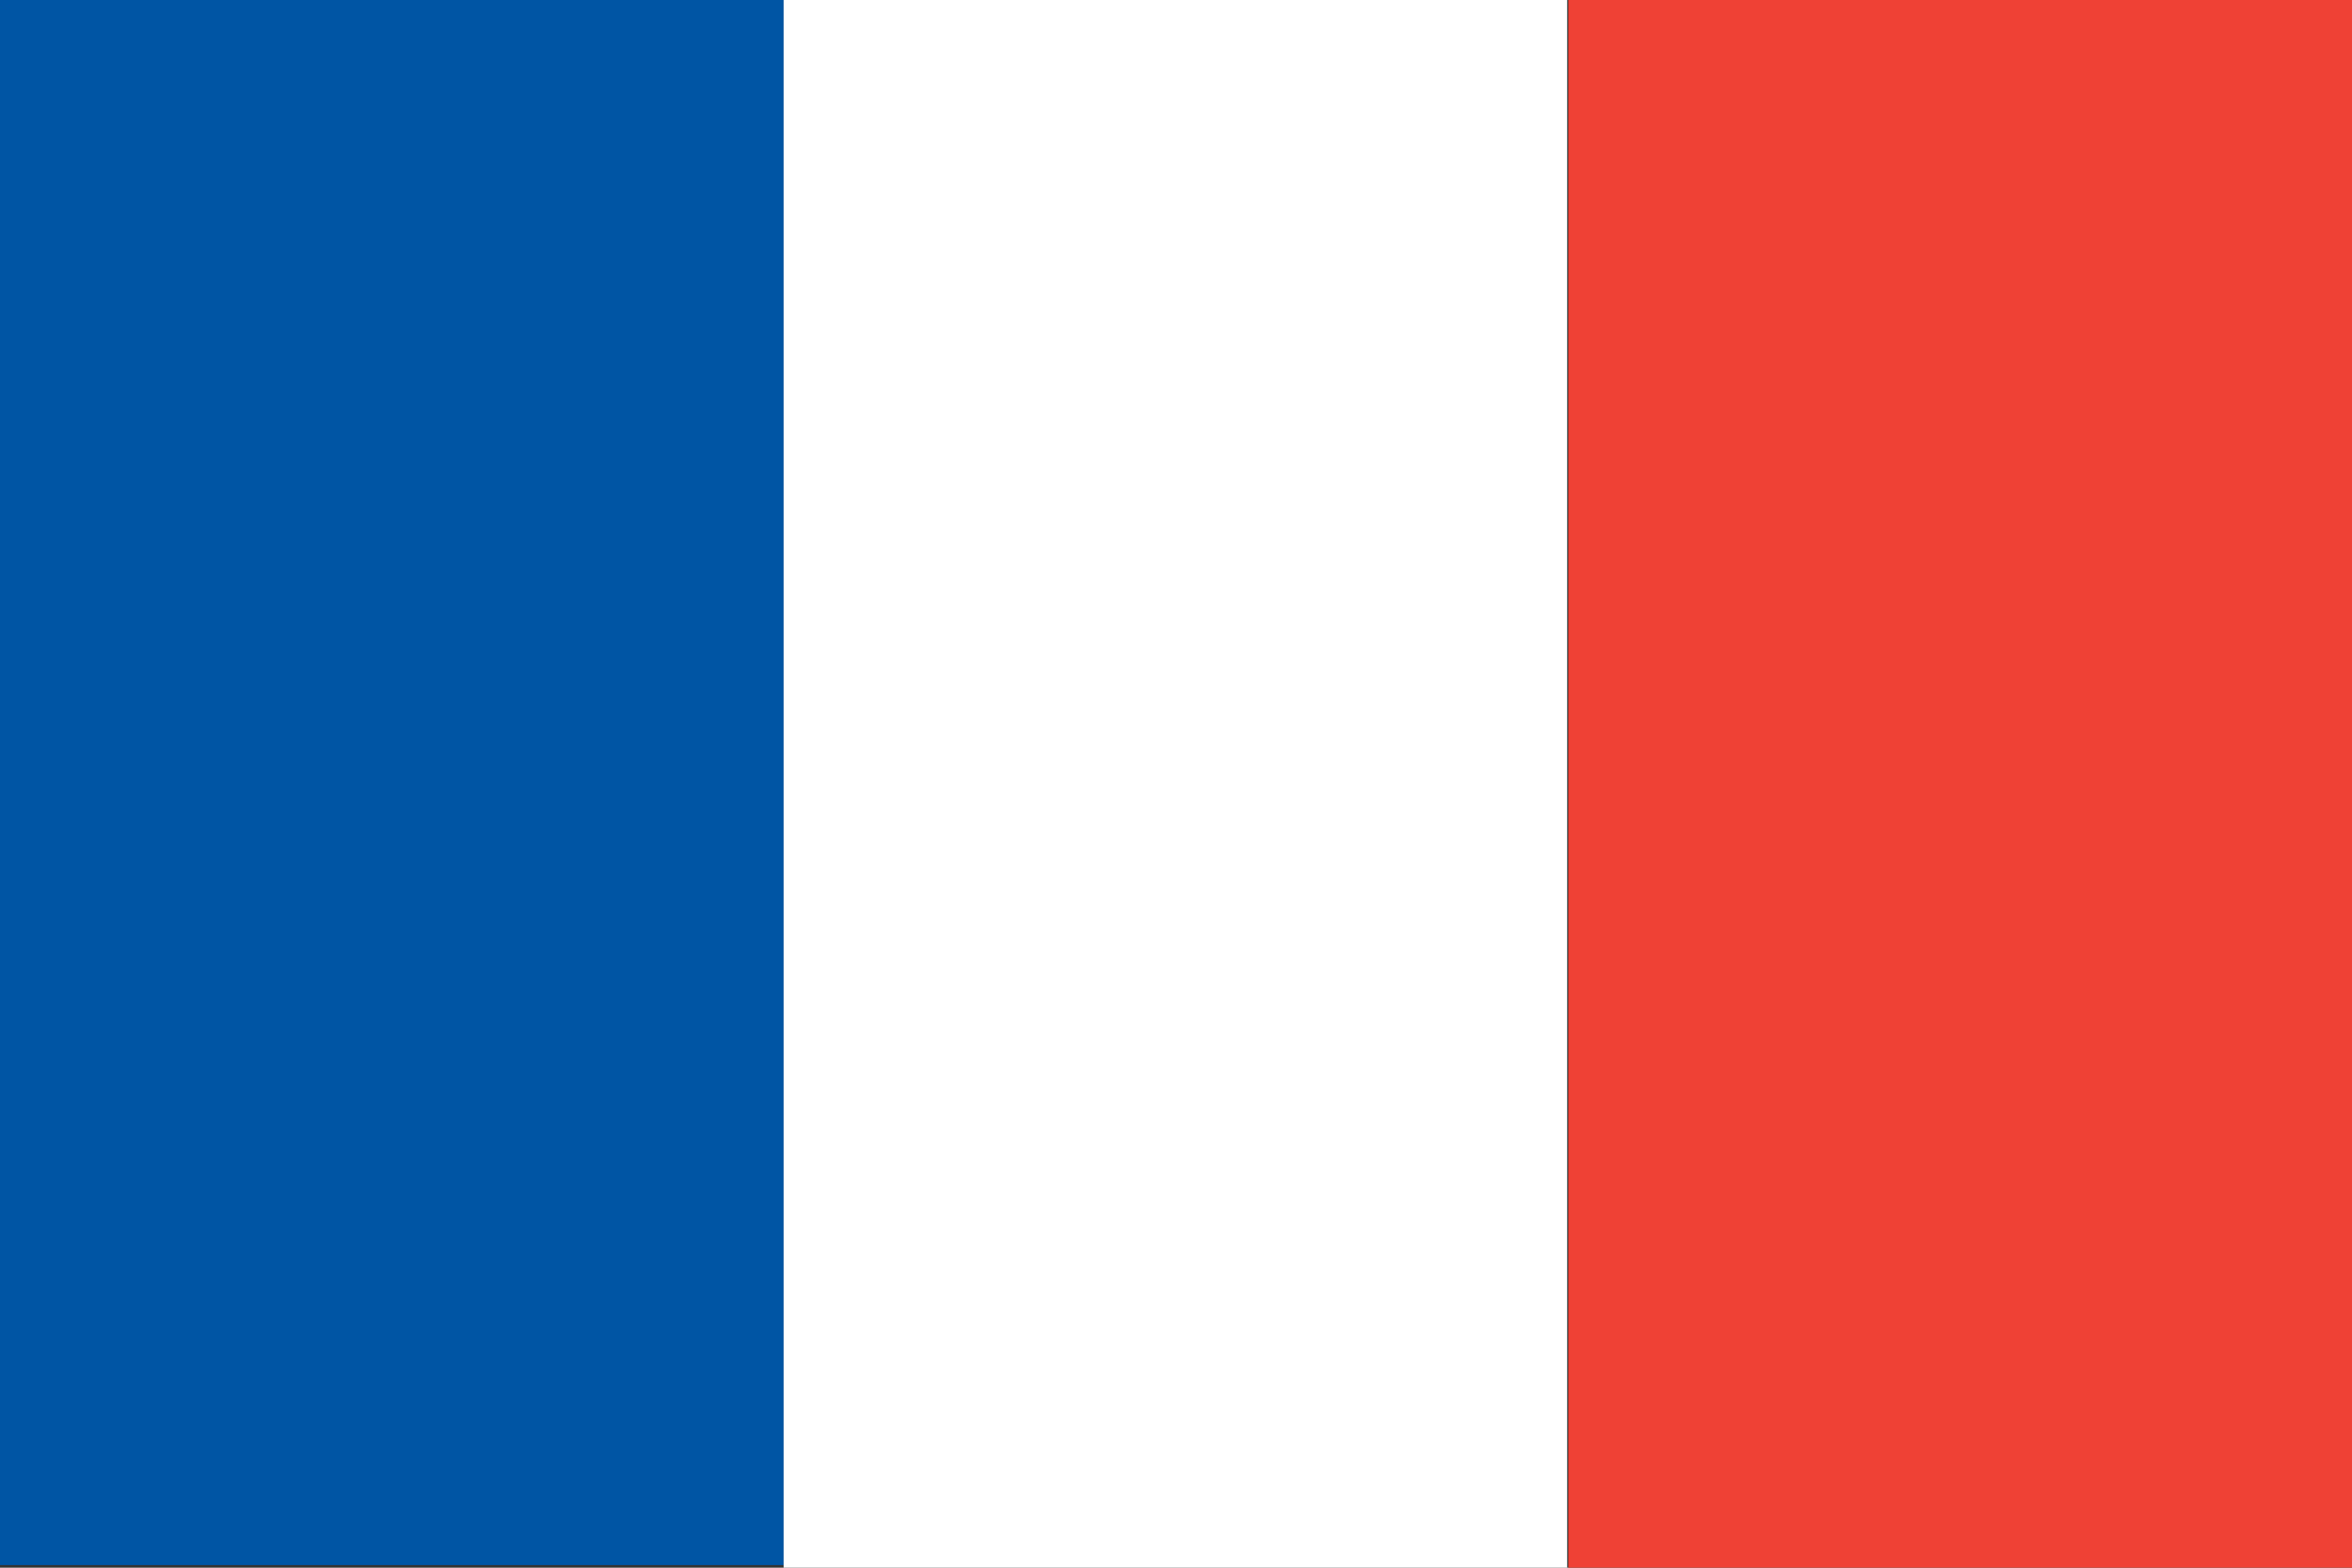
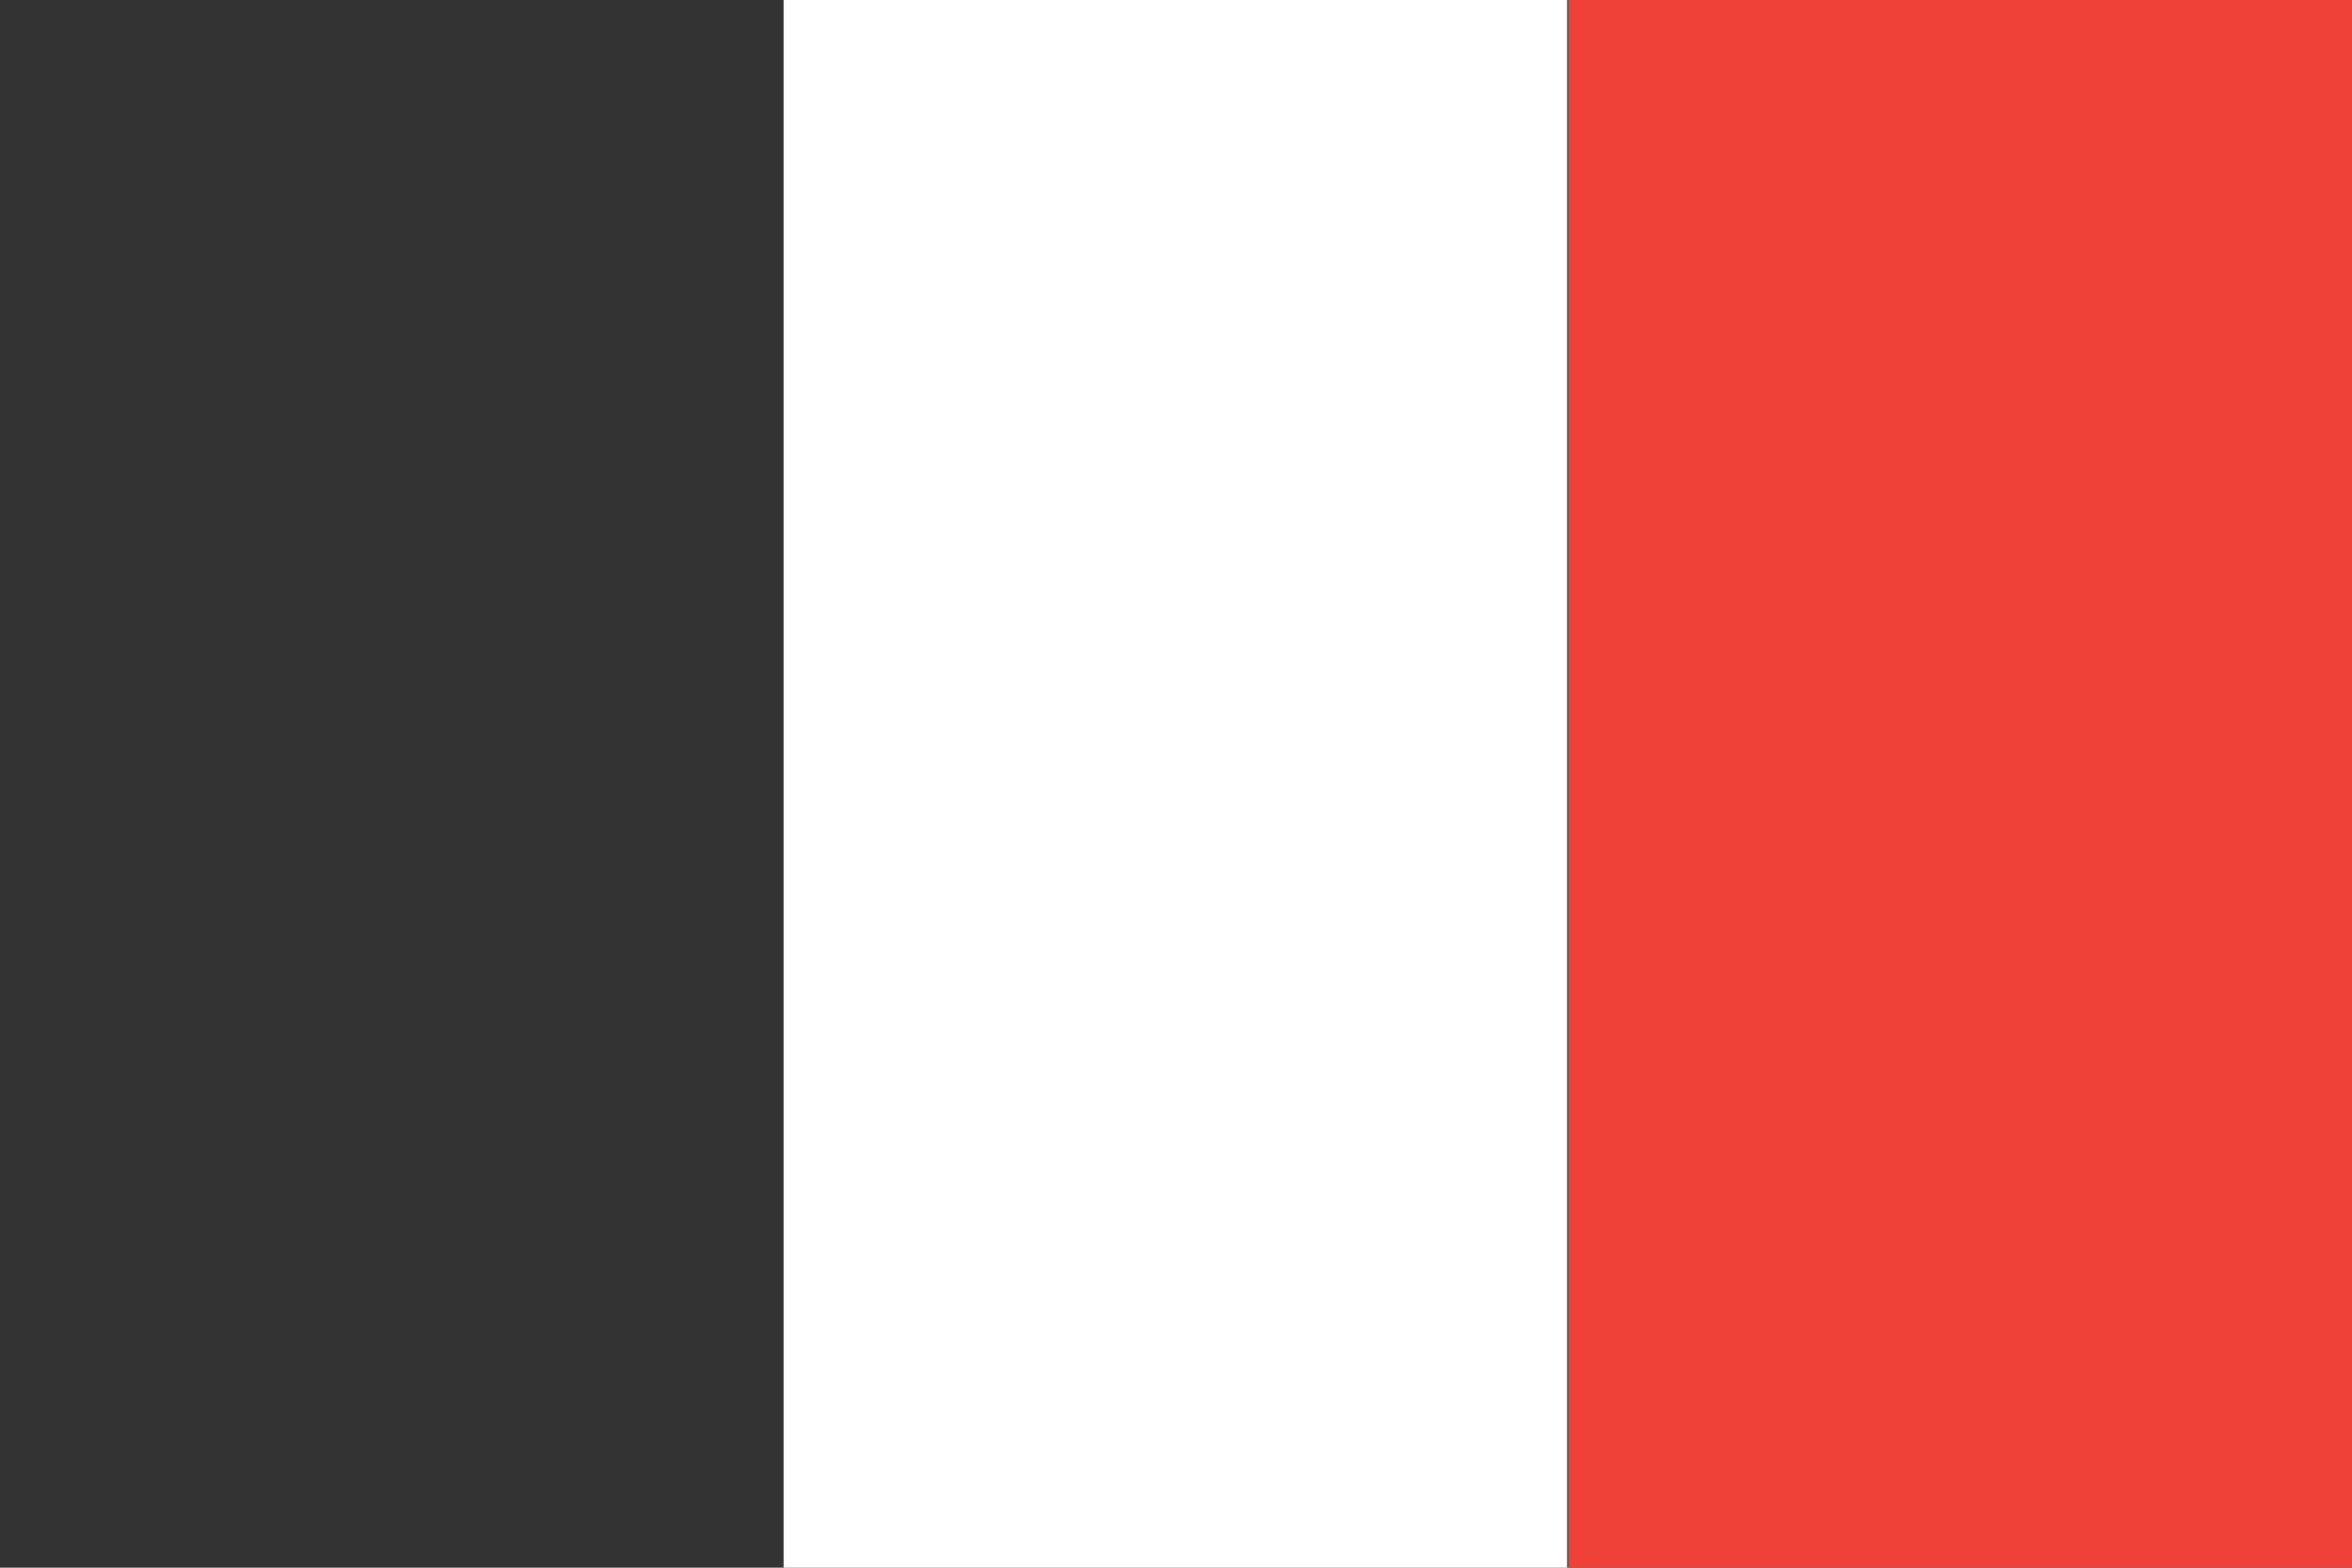
<svg xmlns="http://www.w3.org/2000/svg" width="100%" height="100%" viewBox="0 0 18 12" version="1.1" xml:space="preserve" style="fill-rule:evenodd;clip-rule:evenodd;stroke-linejoin:round;stroke-miterlimit:2;">
  <rect x="0" y="0" width="18" height="12" fill="#333333" stroke="none" />
-   <rect id="France" x="0" y="0" width="18" height="12" style="fill:none;" />
  <clipPath id="_clip1">
    <rect x="0" y="0" width="18" height="12" />
  </clipPath>
  <g clip-path="url(#_clip1)">
-     <rect x="-0" y="-0.02" width="5.997" height="12" style="fill:#0055a4;" />
    <rect x="5.997" y="0" width="5.997" height="12" style="fill:#fff;" />
    <rect x="12.003" y="0" width="5.997" height="12" style="fill:#ef4135;" />
  </g>
</svg>